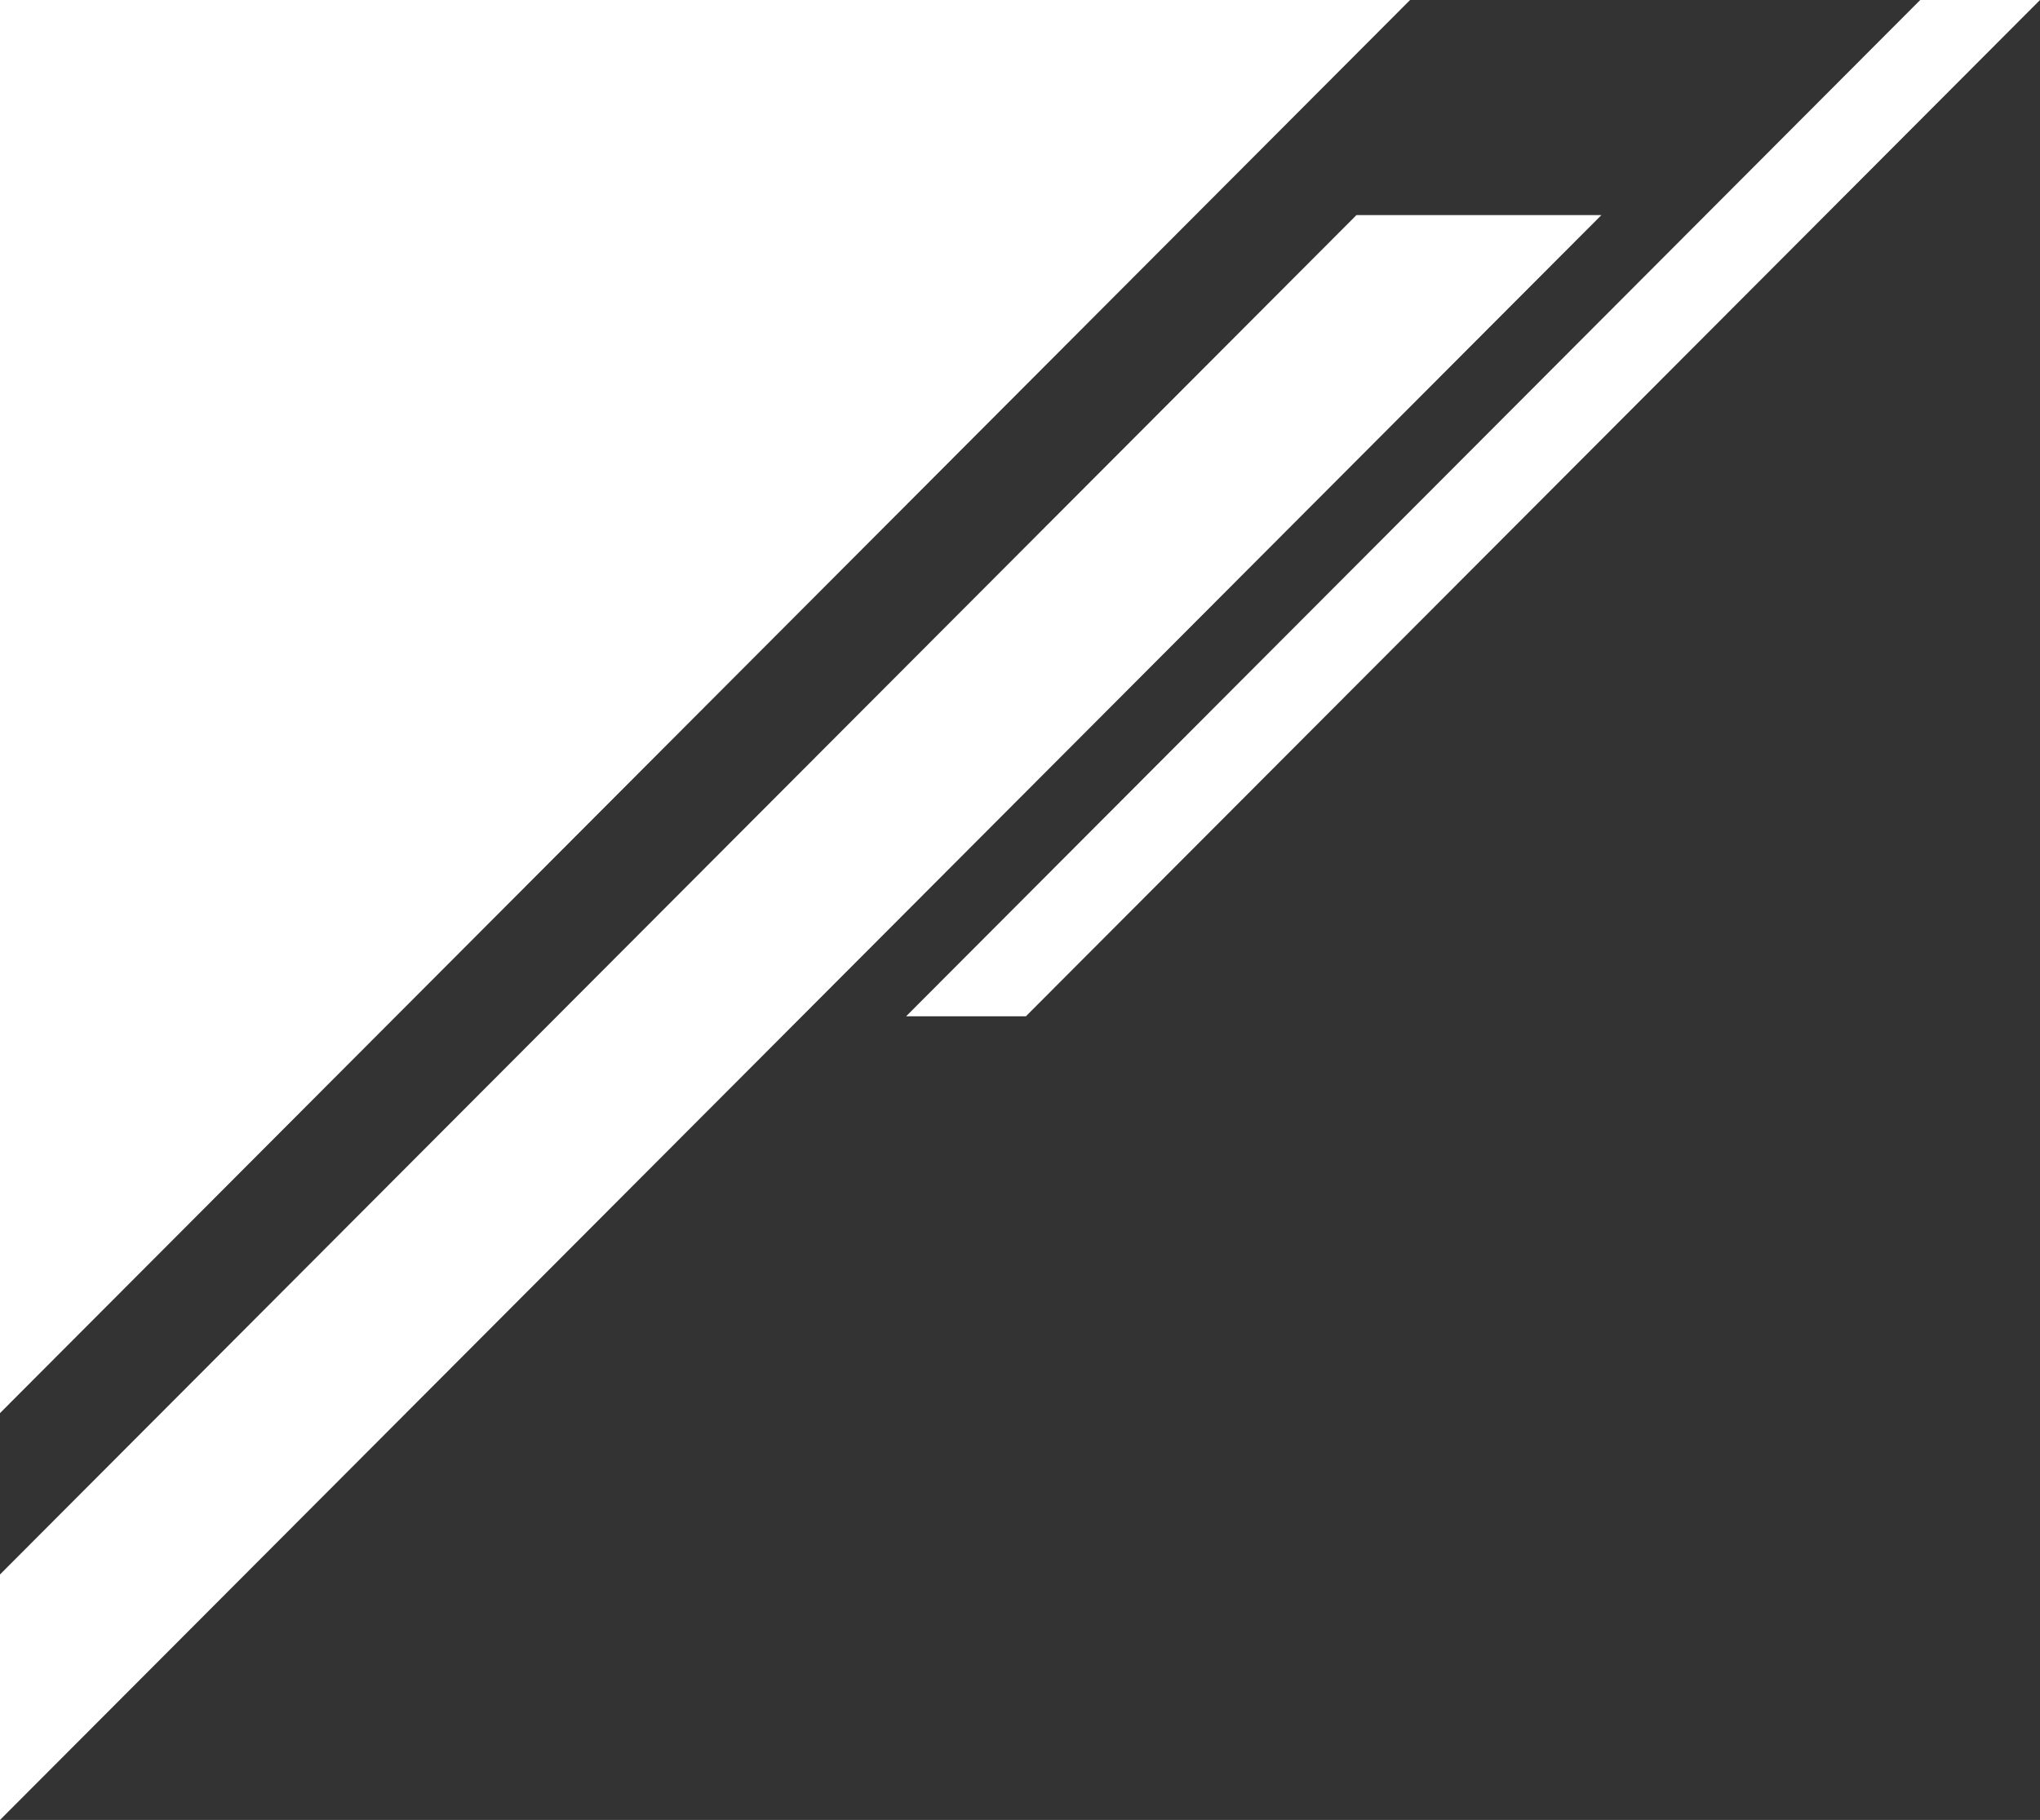
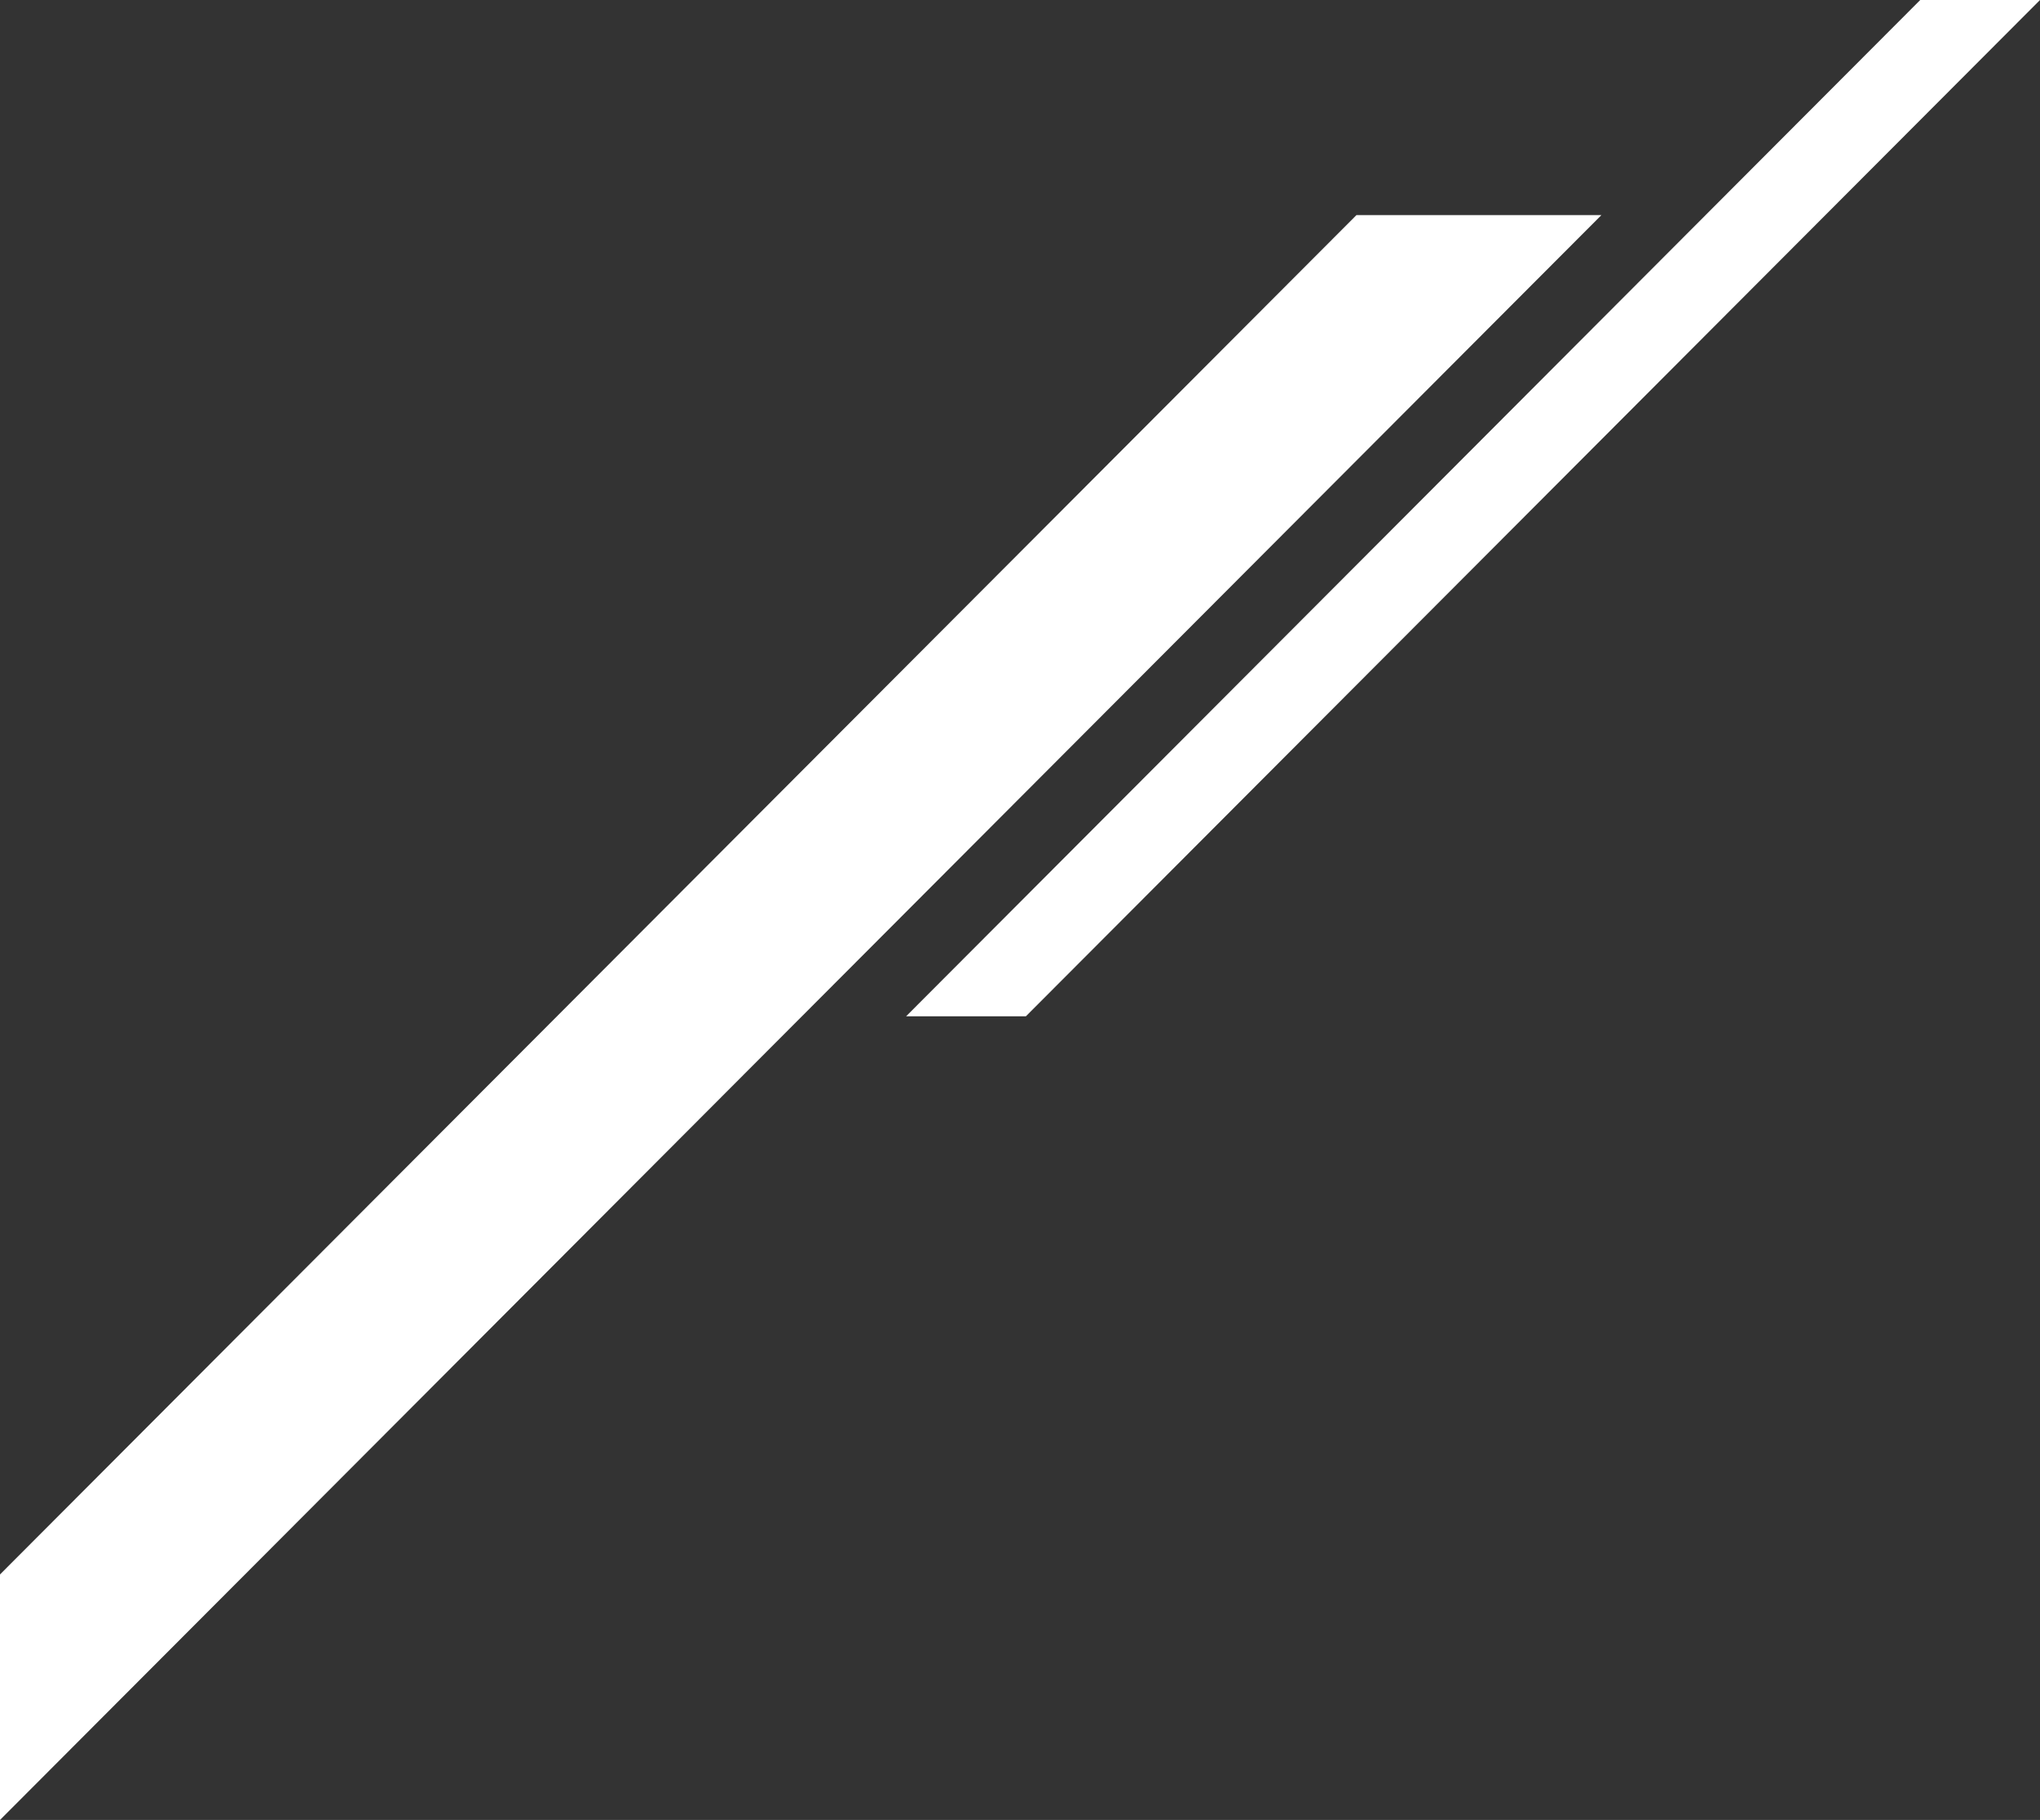
<svg xmlns="http://www.w3.org/2000/svg" width="223" height="199" viewBox="0 0 223 199" fill="none">
  <rect x="0" y="0" width="223" height="199" fill="#333333" stroke="none" />
  <g clip-path="url(#clip0_8264_8860)">
-     <path fill-rule="evenodd" clip-rule="evenodd" d="M-0 154.515L154.141 1.92024e-05H-0V154.515Z" fill="white" />
    <path fill-rule="evenodd" clip-rule="evenodd" d="M0 172.158L148.278 23.521H175.055L0 199V172.158Z" fill="white" />
-     <path fill-rule="evenodd" clip-rule="evenodd" d="M99.052 111.124L209.908 -0H223L112.145 111.124H99.052Z" fill="white" />
+     <path fill-rule="evenodd" clip-rule="evenodd" d="M99.052 111.124L209.908 -0H223L112.145 111.124H99.052" fill="white" />
  </g>
  <defs>
    <clipPath id="clip0_8264_8860">
      <rect width="223" height="199" fill="white" transform="matrix(-1 0 0 -1 223 199)" />
    </clipPath>
  </defs>
</svg>